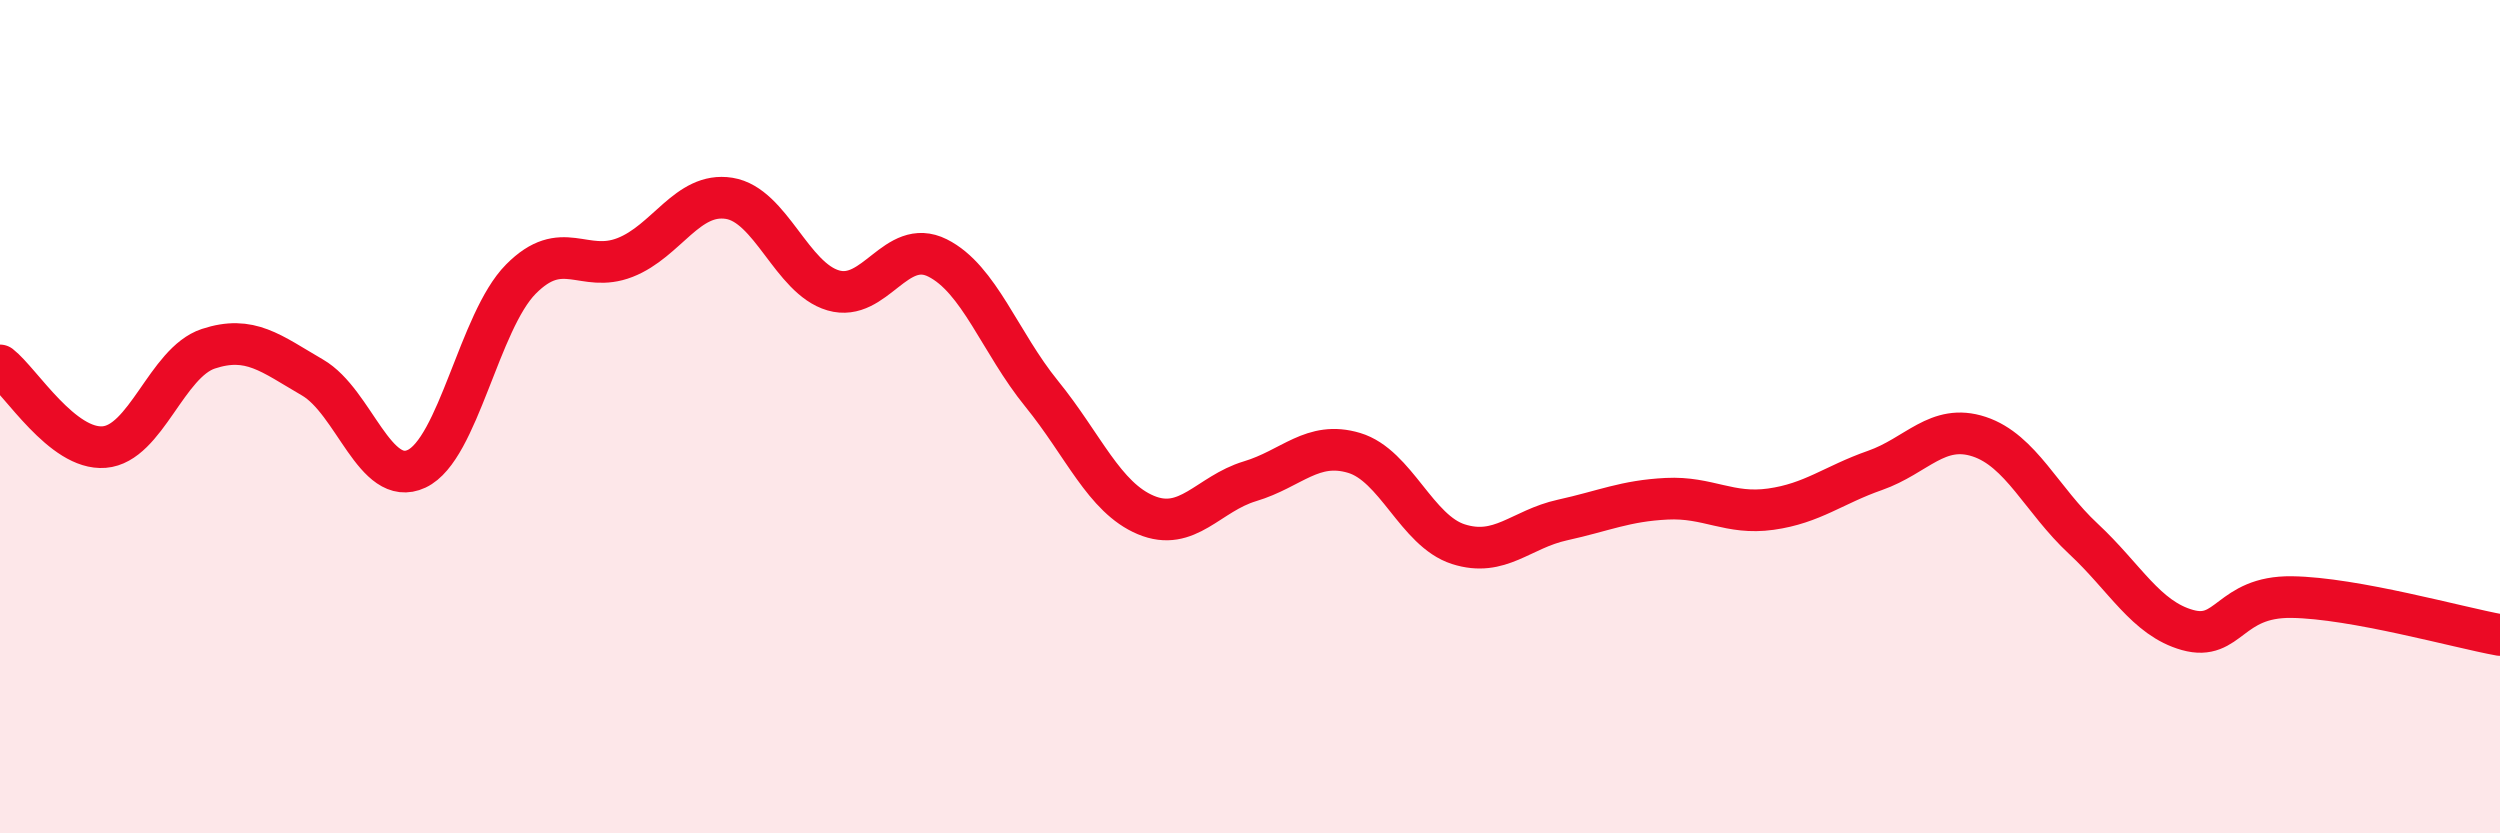
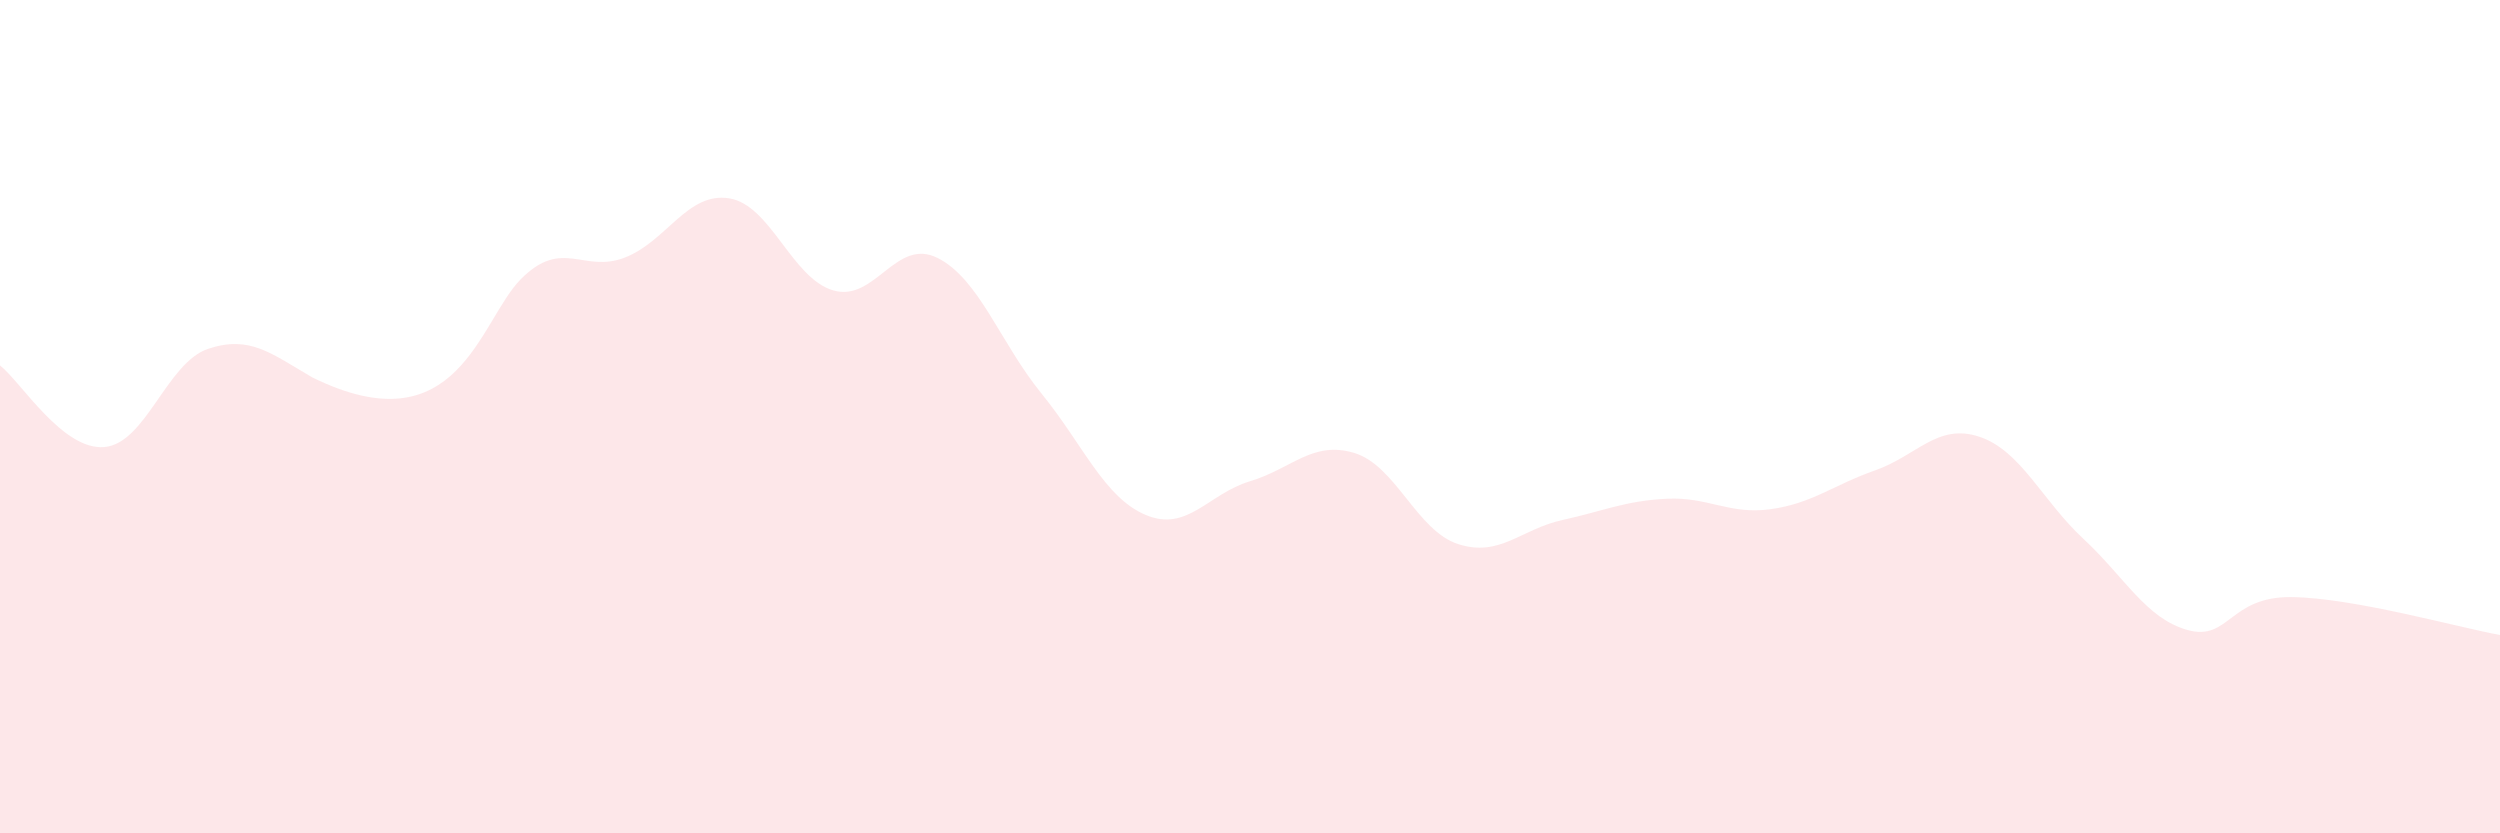
<svg xmlns="http://www.w3.org/2000/svg" width="60" height="20" viewBox="0 0 60 20">
-   <path d="M 0,8.77 C 0.5,9.16 1.5,10.81 2.5,10.73 C 3.5,10.65 4,8.7 5,8.37 C 6,8.04 6.5,8.48 7.5,9.06 C 8.5,9.64 9,11.72 10,11.25 C 11,10.78 11.5,7.71 12.5,6.7 C 13.5,5.69 14,6.57 15,6.18 C 16,5.79 16.5,4.6 17.5,4.76 C 18.5,4.92 19,6.68 20,6.97 C 21,7.26 21.5,5.69 22.5,6.19 C 23.5,6.69 24,8.22 25,9.45 C 26,10.68 26.5,11.94 27.5,12.36 C 28.5,12.78 29,11.85 30,11.55 C 31,11.25 31.5,10.57 32.5,10.87 C 33.5,11.17 34,12.74 35,13.06 C 36,13.38 36.5,12.7 37.5,12.48 C 38.5,12.26 39,12.02 40,11.97 C 41,11.92 41.5,12.36 42.5,12.22 C 43.5,12.08 44,11.64 45,11.29 C 46,10.94 46.5,10.15 47.5,10.48 C 48.5,10.81 49,12 50,12.93 C 51,13.86 51.5,14.84 52.5,15.12 C 53.5,15.4 53.5,14.31 55,14.33 C 56.5,14.35 59,15.06 60,15.24L60 20L0 20Z" fill="#EB0A25" opacity="0.1" stroke-linecap="round" stroke-linejoin="round" />
-   <path d="M 0,8.77 C 0.5,9.16 1.5,10.81 2.5,10.73 C 3.5,10.65 4,8.7 5,8.37 C 6,8.04 6.5,8.48 7.5,9.06 C 8.5,9.64 9,11.72 10,11.25 C 11,10.78 11.5,7.71 12.5,6.7 C 13.5,5.69 14,6.57 15,6.18 C 16,5.79 16.5,4.6 17.5,4.76 C 18.5,4.92 19,6.68 20,6.97 C 21,7.26 21.5,5.69 22.5,6.19 C 23.5,6.69 24,8.22 25,9.45 C 26,10.68 26.5,11.94 27.5,12.36 C 28.5,12.78 29,11.85 30,11.55 C 31,11.25 31.5,10.57 32.5,10.87 C 33.5,11.17 34,12.74 35,13.06 C 36,13.38 36.5,12.7 37.5,12.48 C 38.5,12.26 39,12.02 40,11.97 C 41,11.92 41.5,12.36 42.5,12.22 C 43.5,12.08 44,11.64 45,11.29 C 46,10.94 46.5,10.15 47.5,10.48 C 48.5,10.81 49,12 50,12.93 C 51,13.86 51.5,14.84 52.5,15.12 C 53.5,15.4 53.5,14.31 55,14.33 C 56.5,14.35 59,15.06 60,15.24" stroke="#EB0A25" stroke-width="1" fill="none" stroke-linecap="round" stroke-linejoin="round" />
+   <path d="M 0,8.77 C 0.5,9.16 1.5,10.81 2.5,10.73 C 3.5,10.65 4,8.7 5,8.37 C 6,8.04 6.5,8.48 7.5,9.06 C 11,10.78 11.5,7.71 12.5,6.7 C 13.5,5.69 14,6.57 15,6.18 C 16,5.79 16.5,4.6 17.5,4.76 C 18.5,4.92 19,6.68 20,6.97 C 21,7.26 21.5,5.69 22.5,6.19 C 23.5,6.69 24,8.22 25,9.45 C 26,10.68 26.5,11.94 27.5,12.36 C 28.5,12.78 29,11.85 30,11.55 C 31,11.25 31.5,10.57 32.5,10.87 C 33.5,11.17 34,12.74 35,13.06 C 36,13.38 36.5,12.7 37.5,12.48 C 38.5,12.26 39,12.02 40,11.97 C 41,11.92 41.5,12.36 42.5,12.22 C 43.5,12.08 44,11.64 45,11.29 C 46,10.94 46.5,10.15 47.5,10.48 C 48.5,10.81 49,12 50,12.93 C 51,13.86 51.5,14.84 52.5,15.12 C 53.5,15.4 53.5,14.31 55,14.33 C 56.5,14.35 59,15.06 60,15.24L60 20L0 20Z" fill="#EB0A25" opacity="0.1" stroke-linecap="round" stroke-linejoin="round" />
</svg>